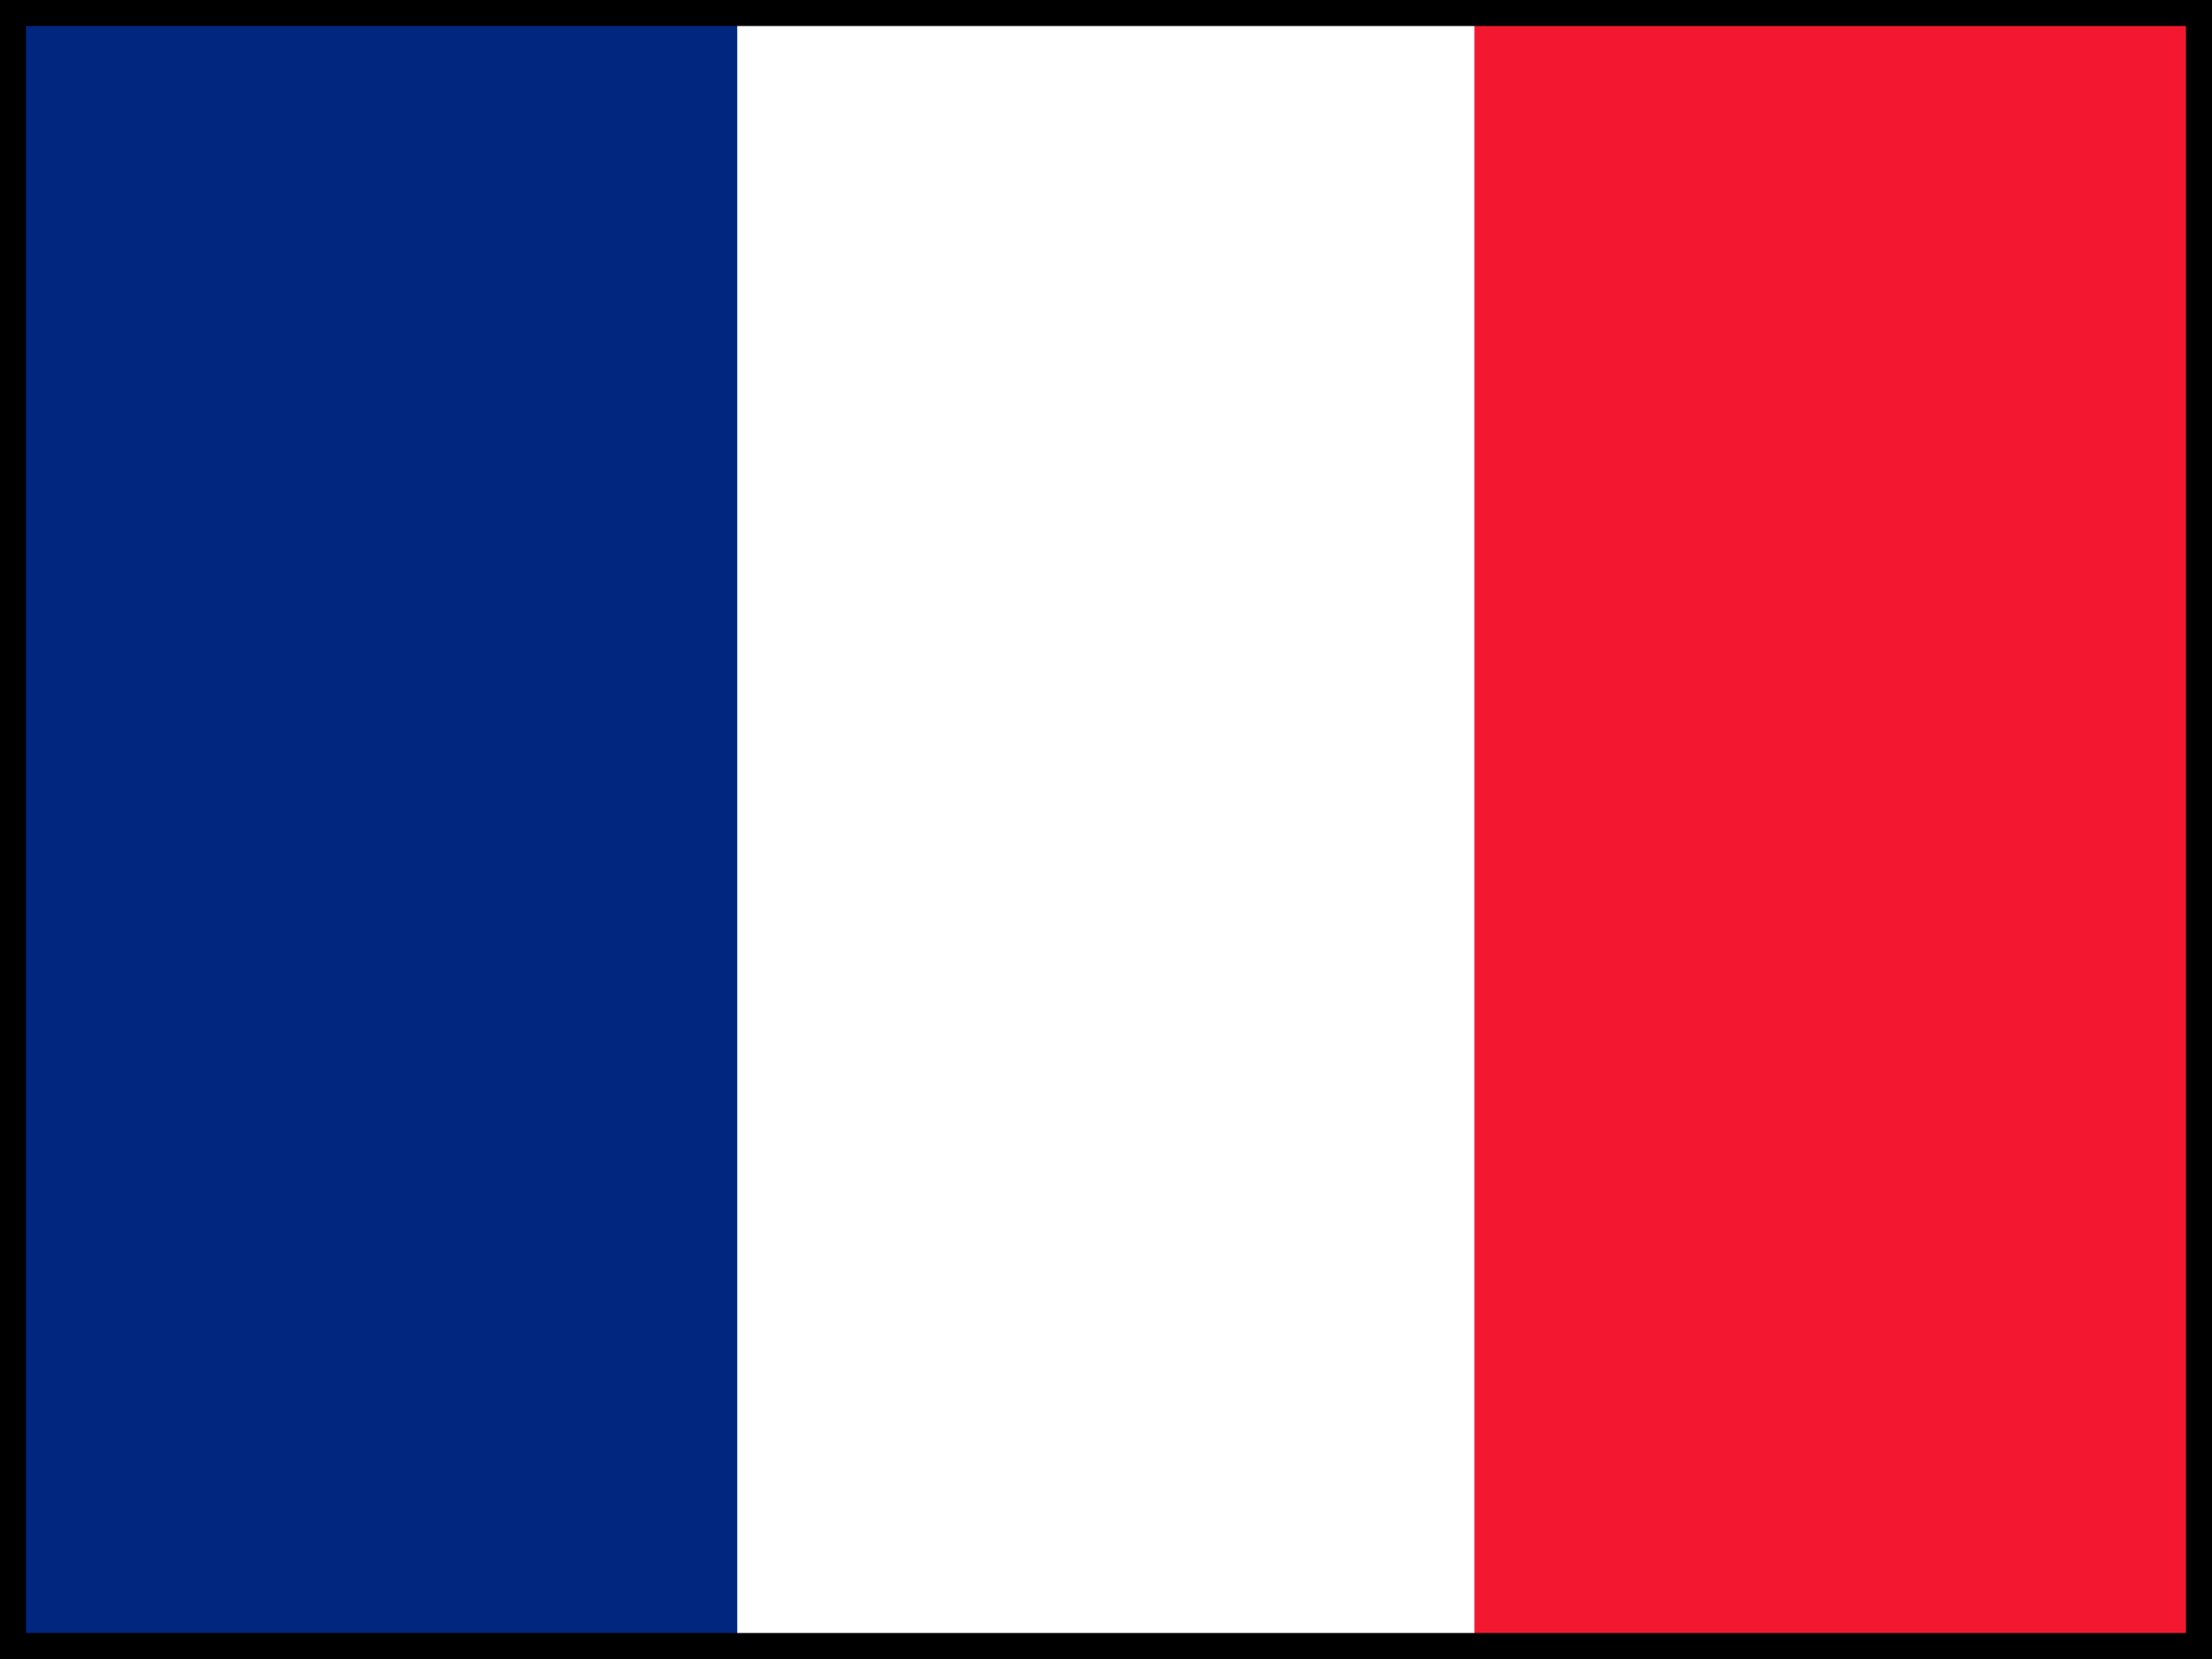
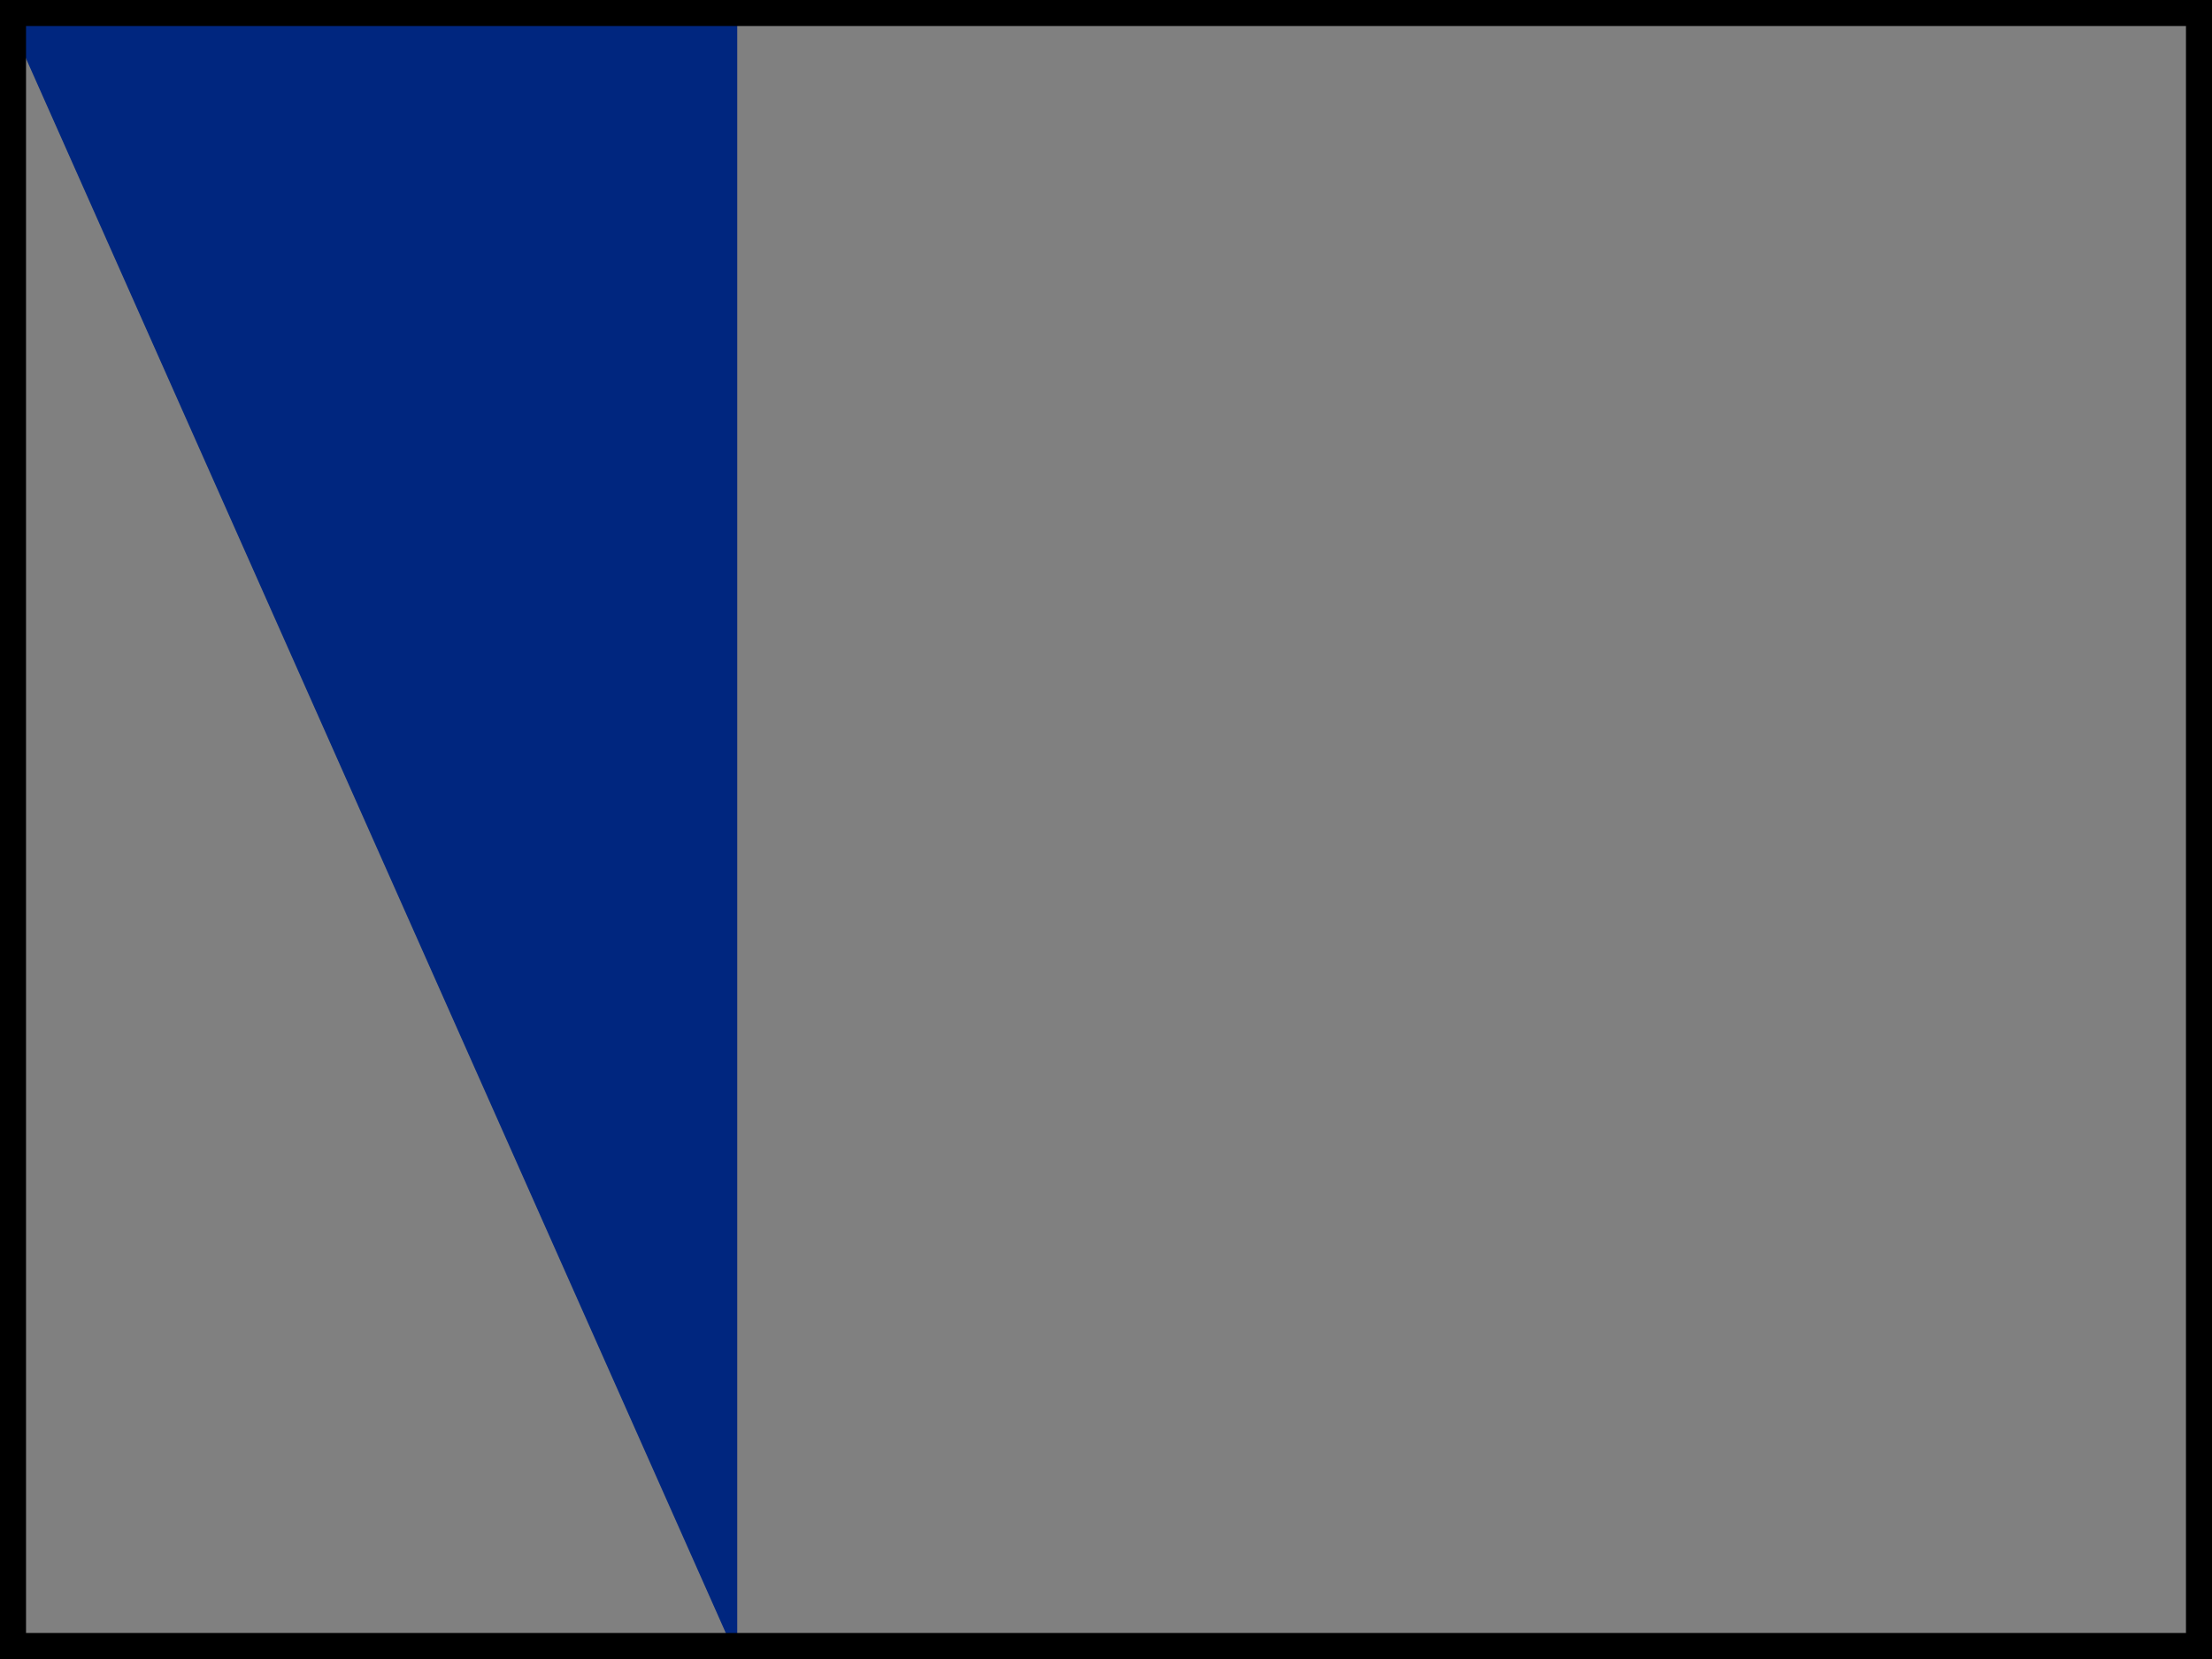
<svg xmlns="http://www.w3.org/2000/svg" xmlns:ns1="http://www.openswatchbook.org/uri/2009/osb" version="1.1" id="imgView" x="0px" y="0px" viewBox="0 0 32.645 24.484" xml:space="preserve" width="300" height="225">
  <rect x="0" y="0" width="32.645" height="24.484" fill="#808080" stroke="none" />
  <defs id="defs13">
    <linearGradient ns1:paint="gradient" id="linearGradient4166">
      <stop id="stop4168" offset="0" style="stop-color:#000000;stop-opacity:1;" />
      <stop id="stop4170" offset="1" style="stop-color:#000000;stop-opacity:0;" />
    </linearGradient>
    <clipPath id="a">
-       <path id="path1308" d="m -85.333,0 682.67,0 0,512 -682.67,0 z" style="fill-opacity:0.67" />
-     </clipPath>
+       </clipPath>
    <clipPath id="a-7">
-       <path id="path7" d="m 0,0 640,0 0,480 -640,0 z" style="fill-opacity:0.67" />
-     </clipPath>
+       </clipPath>
  </defs>
  <g transform="matrix(0.051,0,0,0.051,2.2908277e-8,4.1728189e-7)" id="hw3web_lang_fr" style="fill-rule:evenodd;stroke-width:1pt">
-     <path id="path1291" d="m 0,0 640,0 0,480 -640,0 z" style="fill:#ffffff" />
-     <path id="path1293" d="m 0,0 213.337,0 0,480 L 0,480 Z" style="fill:#00267f" />
-     <path id="path1295" d="M 426.662,0 640,0 l 0,480 -213.338,0 z" style="fill:#f31830" />
+     <path id="path1293" d="m 0,0 213.337,0 0,480 Z" style="fill:#00267f" />
  </g>
  <rect transform="scale(1,-1)" y="-24.372" x="0.112" height="24.26" width="32.421" id="hw3web_lang_frame" style="color:#000000;clip-rule:nonzero;display:inline;overflow:visible;visibility:visible;opacity:1;isolation:auto;mix-blend-mode:normal;color-interpolation:sRGB;color-interpolation-filters:linearRGB;solid-color:#000000;solid-opacity:1;fill-opacity:1;fill-rule:evenodd;stroke:#000000;stroke-width:0.544;stroke-linecap:round;stroke-linejoin:bevel;stroke-miterlimit:4;stroke-dasharray:none;stroke-dashoffset:0;stroke-opacity:1;color-rendering:auto;image-rendering:auto;shape-rendering:auto;text-rendering:auto;enable-background:accumulate;fill:none" />
</svg>